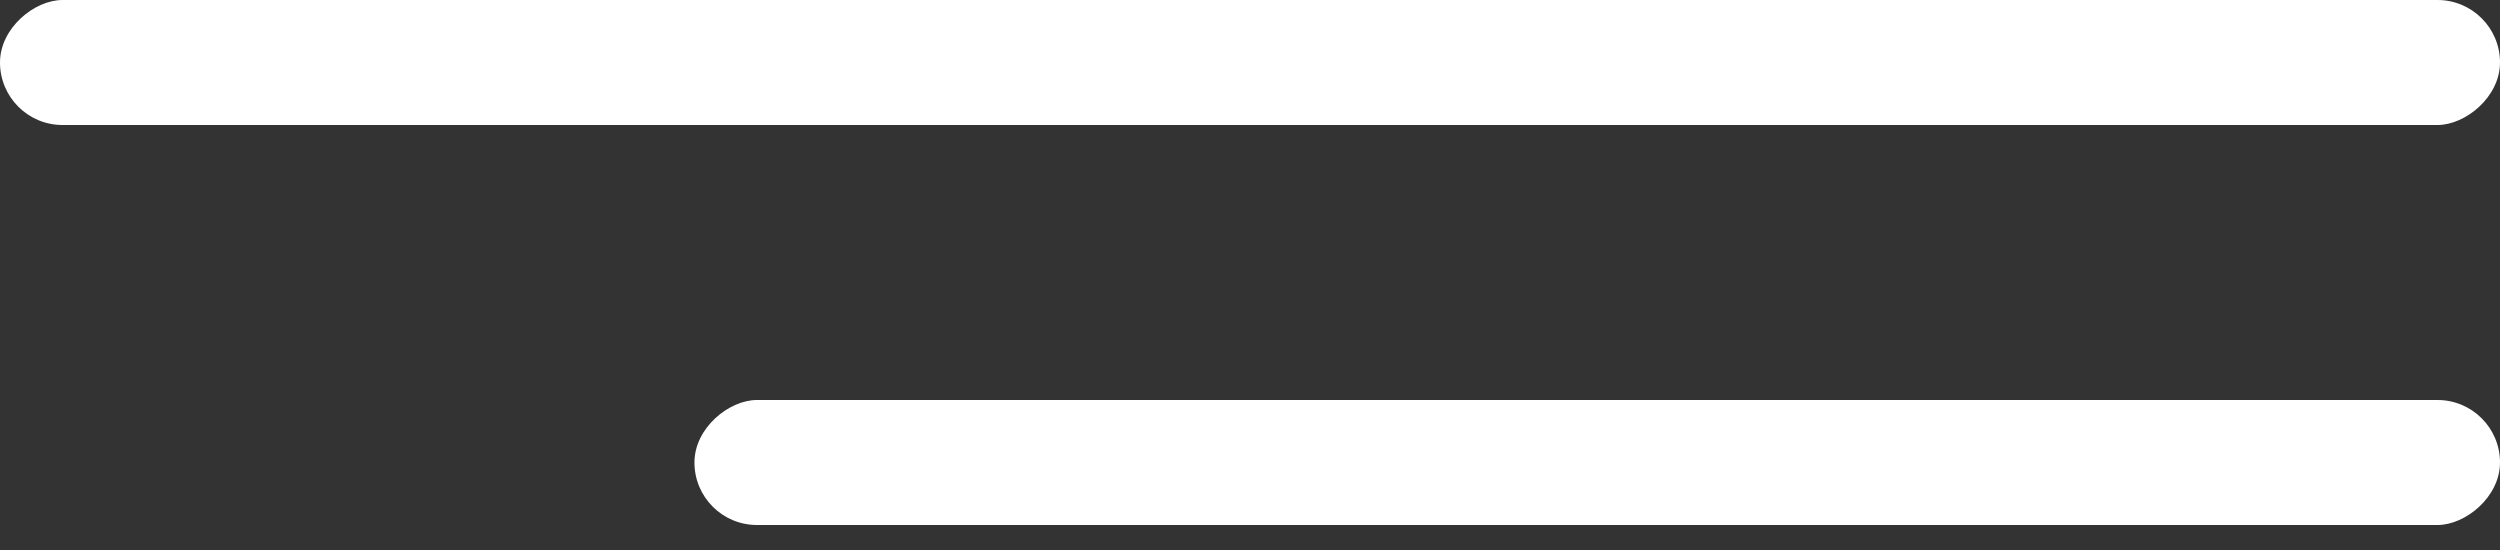
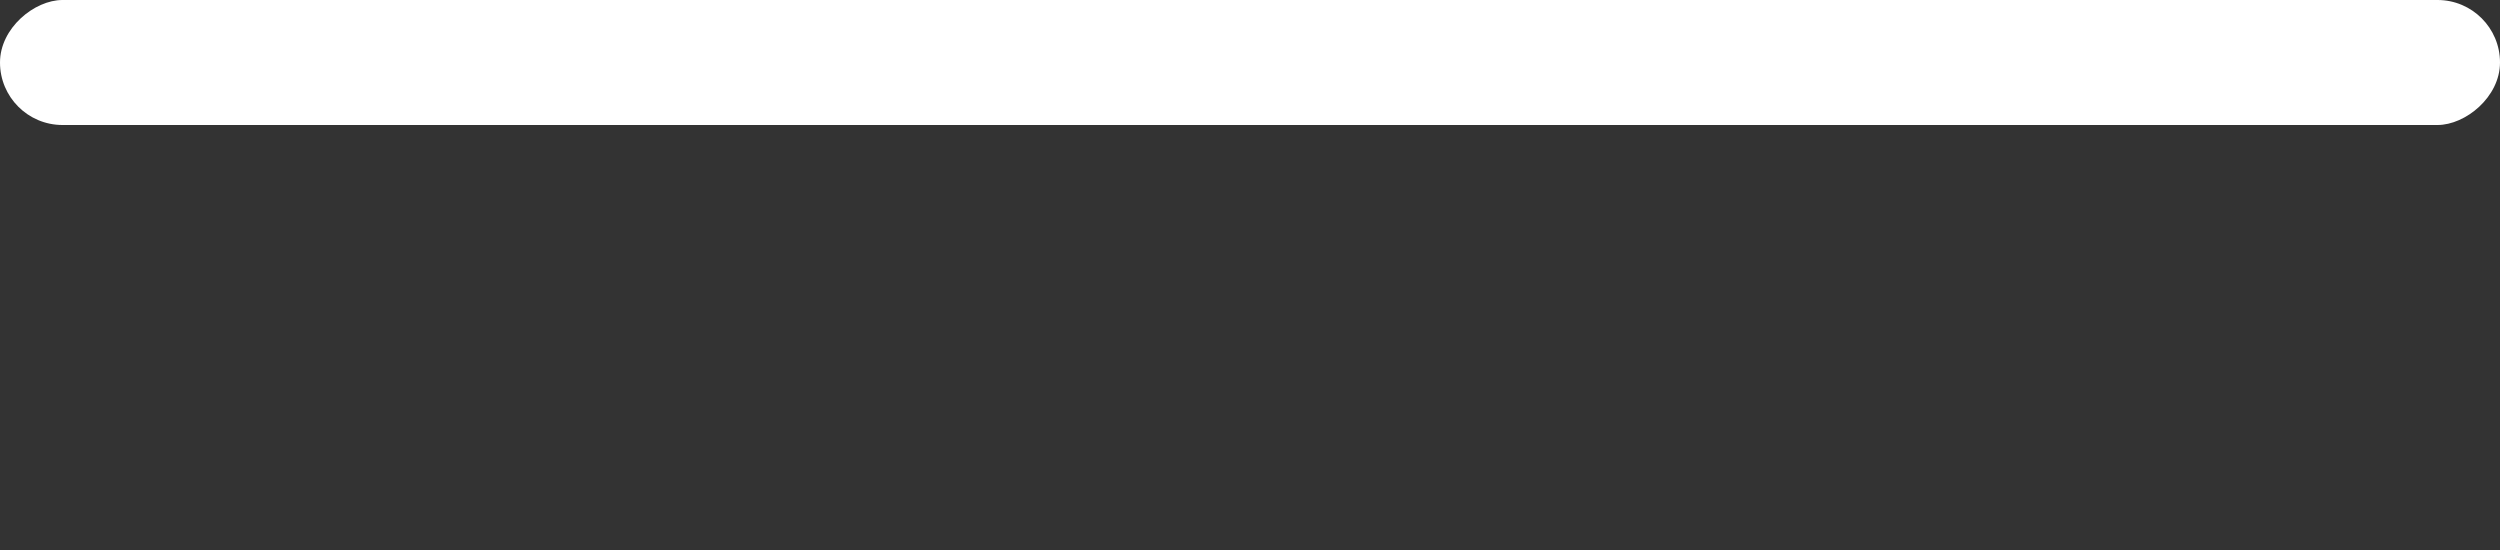
<svg xmlns="http://www.w3.org/2000/svg" width="50" height="11" viewBox="0 0 50 11" fill="none">
  <rect x="0" y="0" width="50" height="11" fill="#333333" stroke="none" />
  <rect x="50" width="2.5" height="50" rx="1.25" transform="rotate(90 50 0)" fill="white" />
-   <rect x="50" y="8" width="2.5" height="36.111" rx="1.25" transform="rotate(90 50 8)" fill="white" />
</svg>